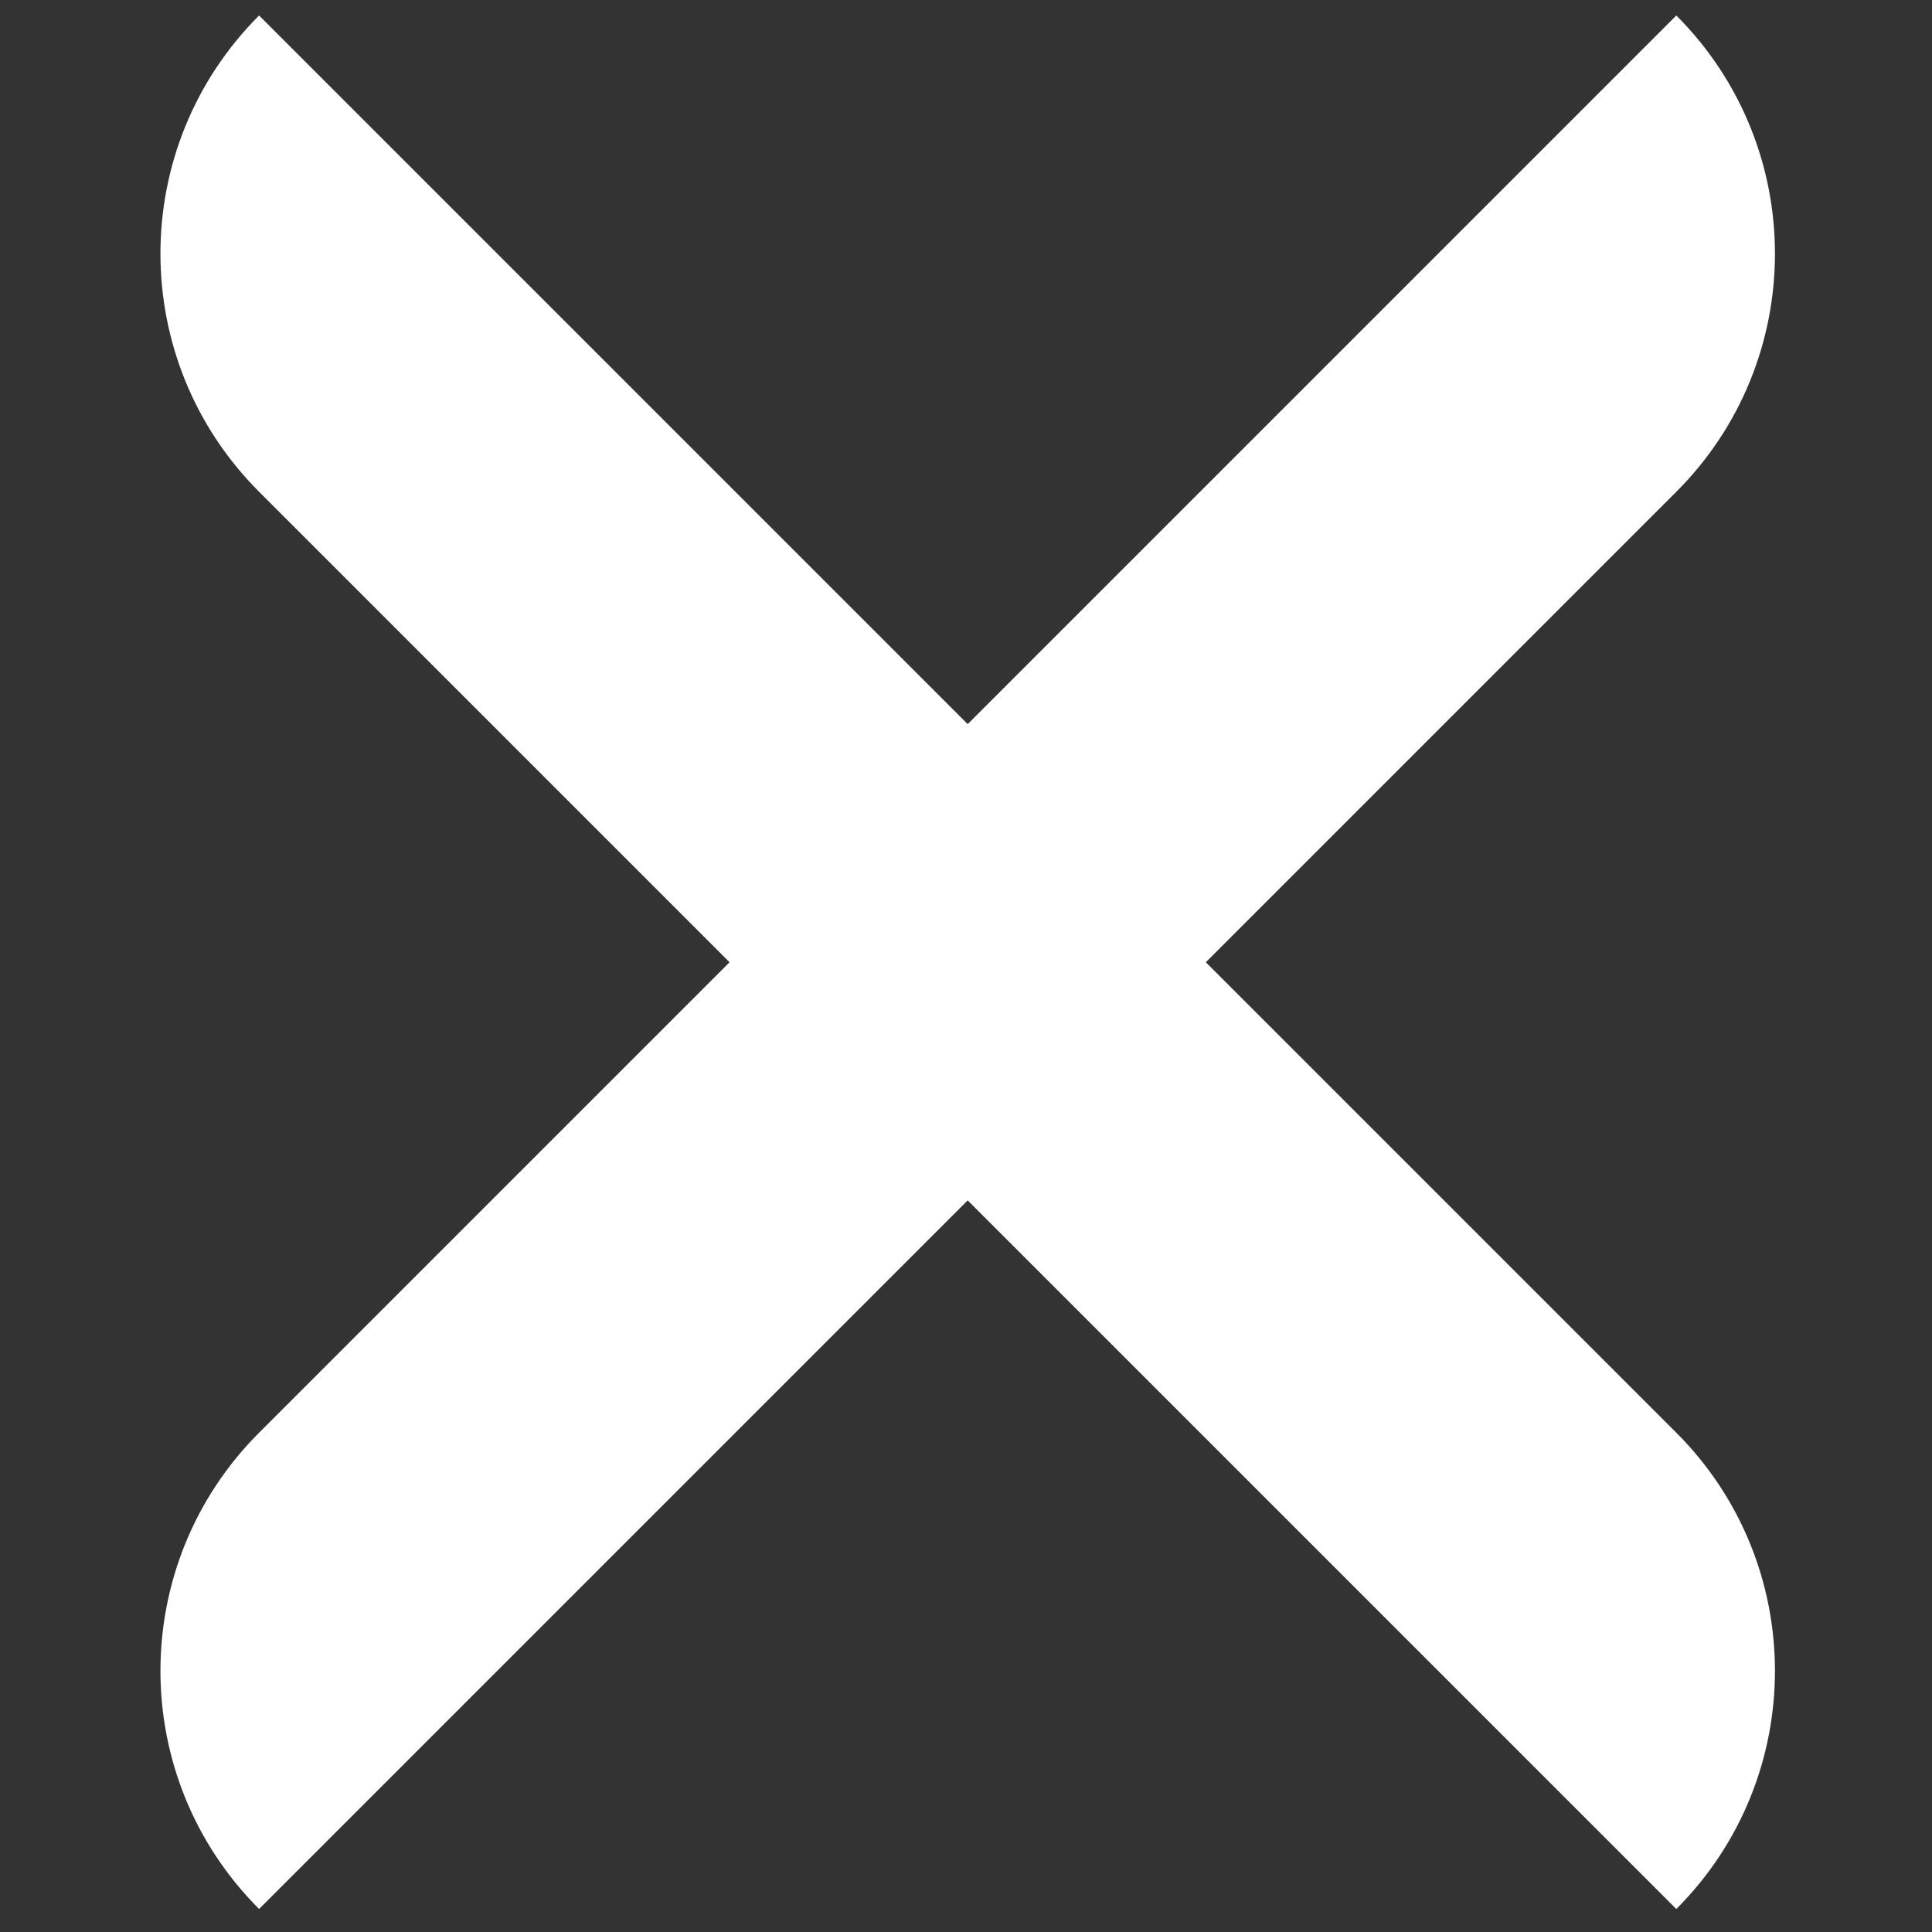
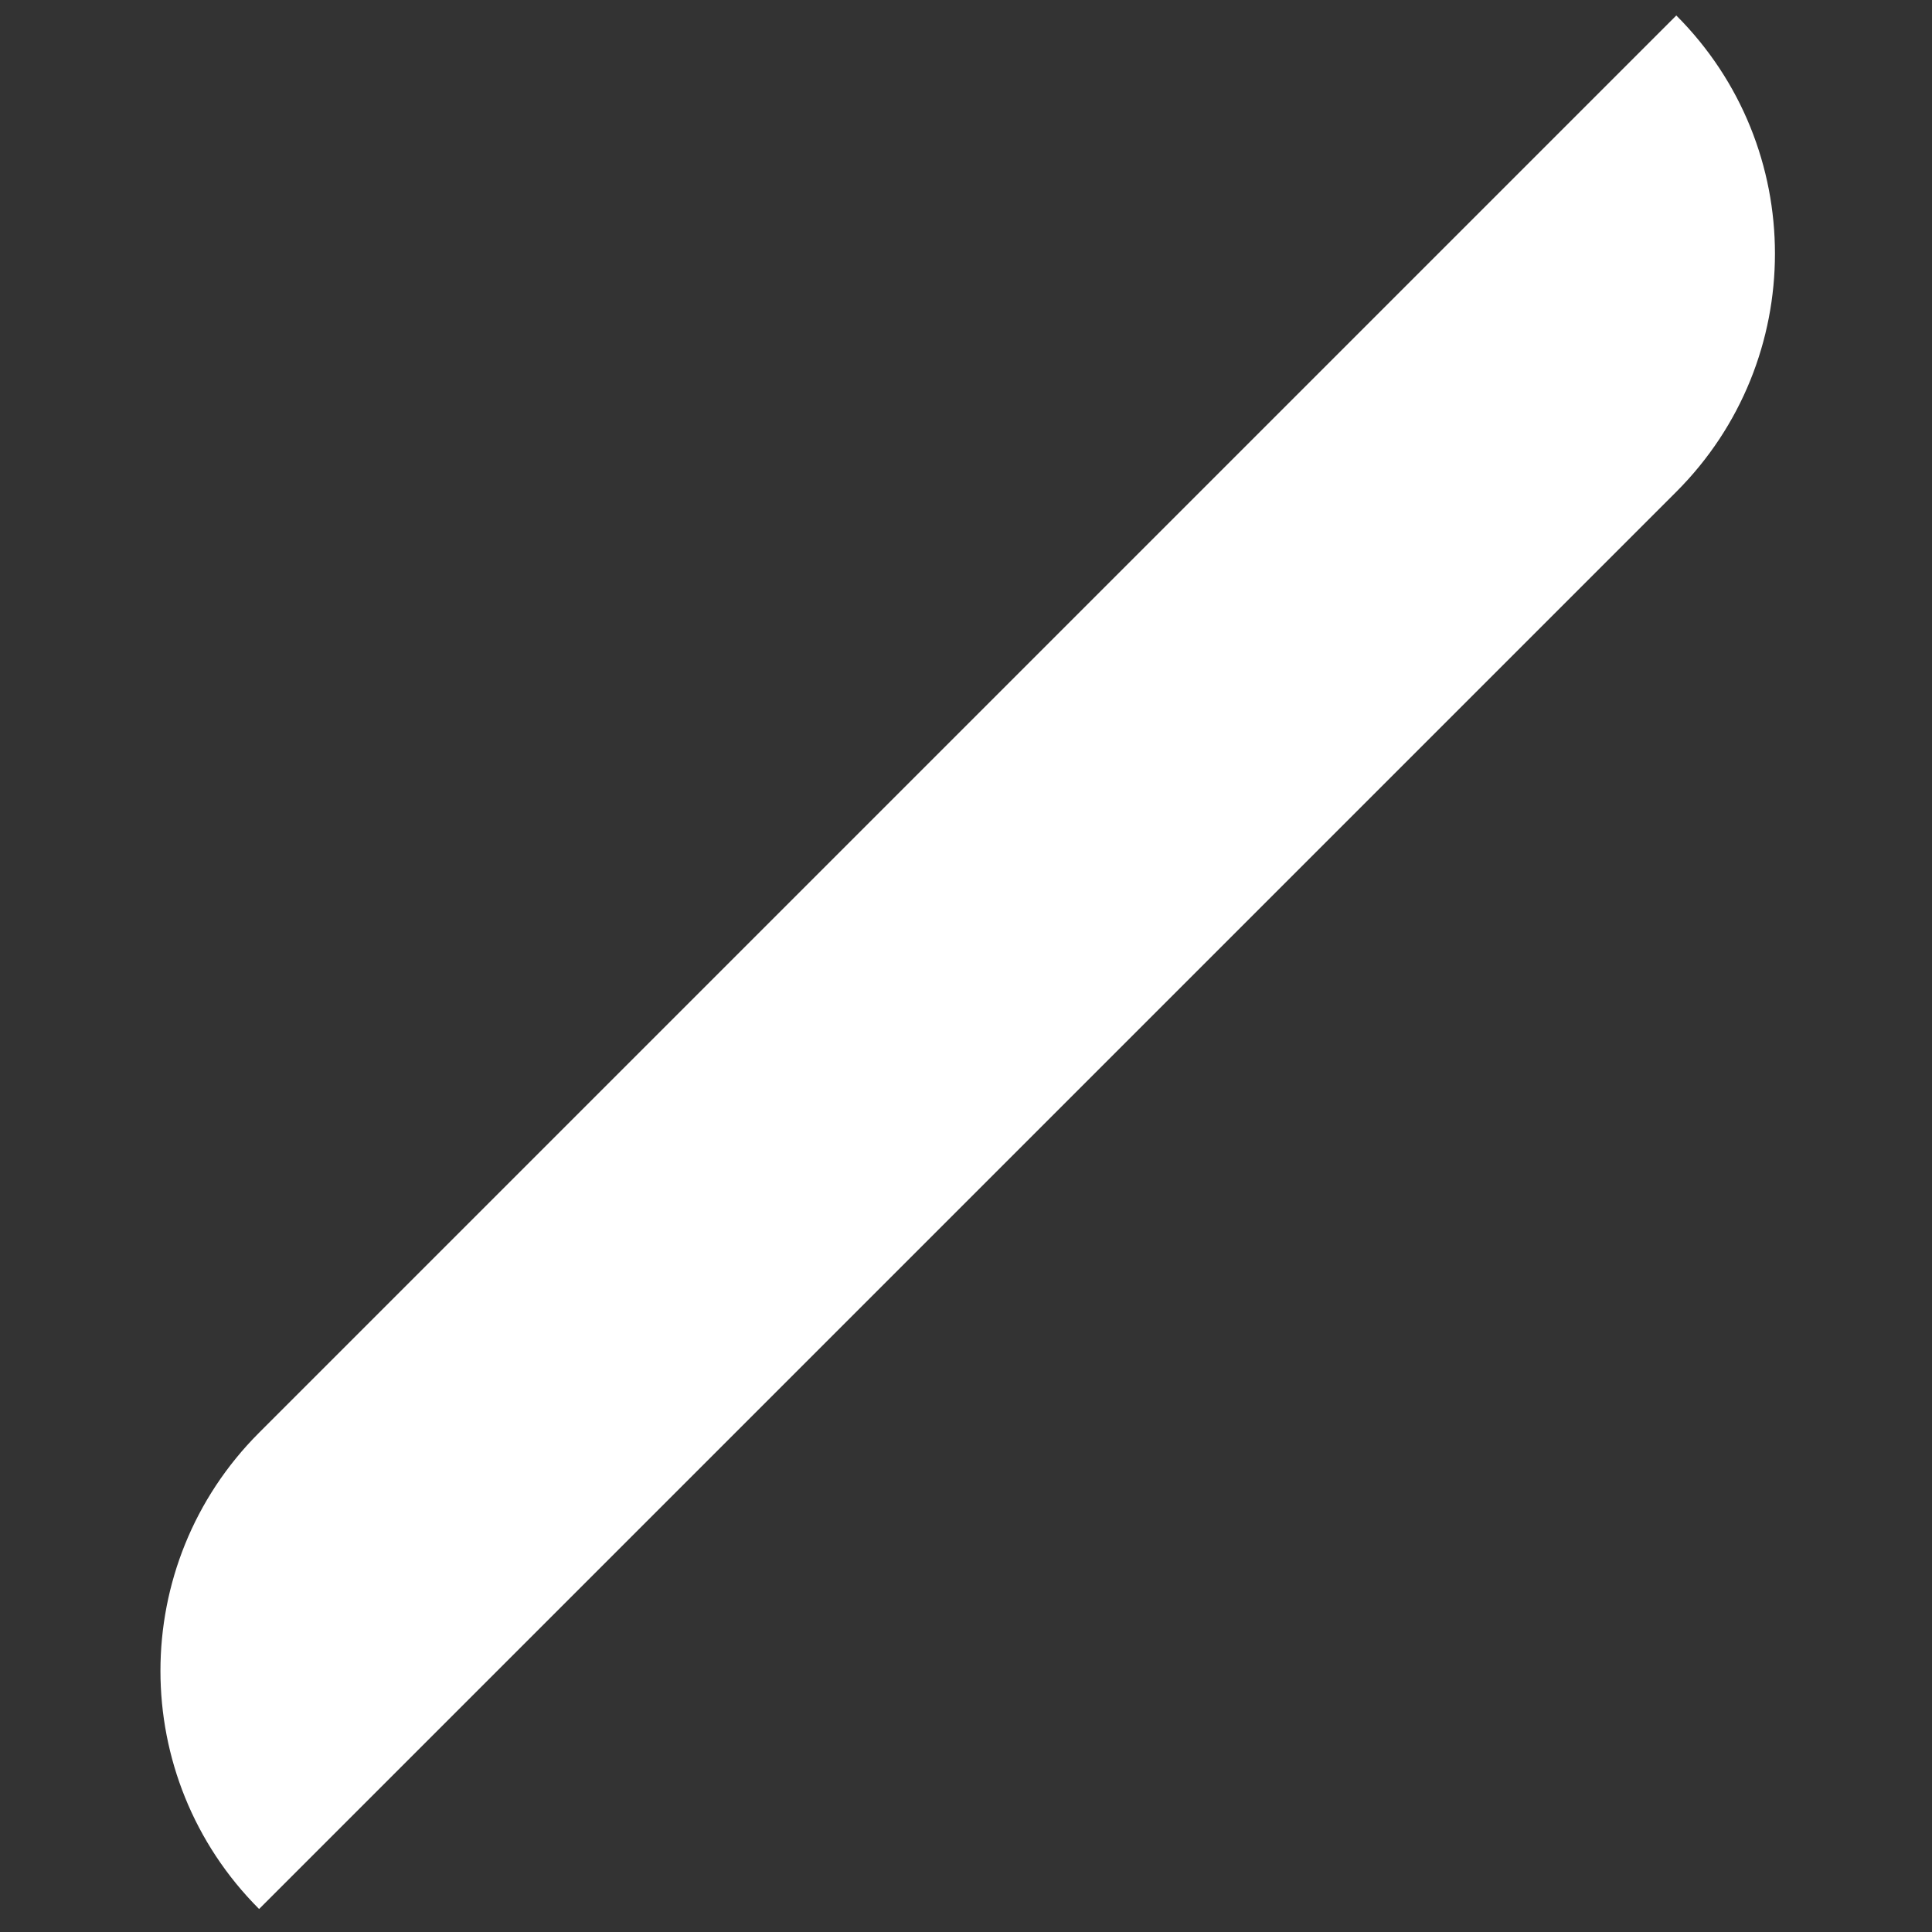
<svg xmlns="http://www.w3.org/2000/svg" width="75" height="75" viewBox="0 0 75 75" fill="none">
  <rect x="0" y="0" width="75" height="75" fill="#333333" stroke="none" />
  <path d="M10.058 74.107C4.952 69.001 4.952 60.723 10.058 55.617L65.074 0.601C70.18 5.707 70.18 13.985 65.074 19.091L10.058 74.107Z" fill="white" />
-   <path d="M65.074 74.107C70.18 69.001 70.18 60.723 65.074 55.617L10.058 0.601C4.952 5.707 4.952 13.985 10.058 19.091L65.074 74.107Z" fill="white" />
</svg>